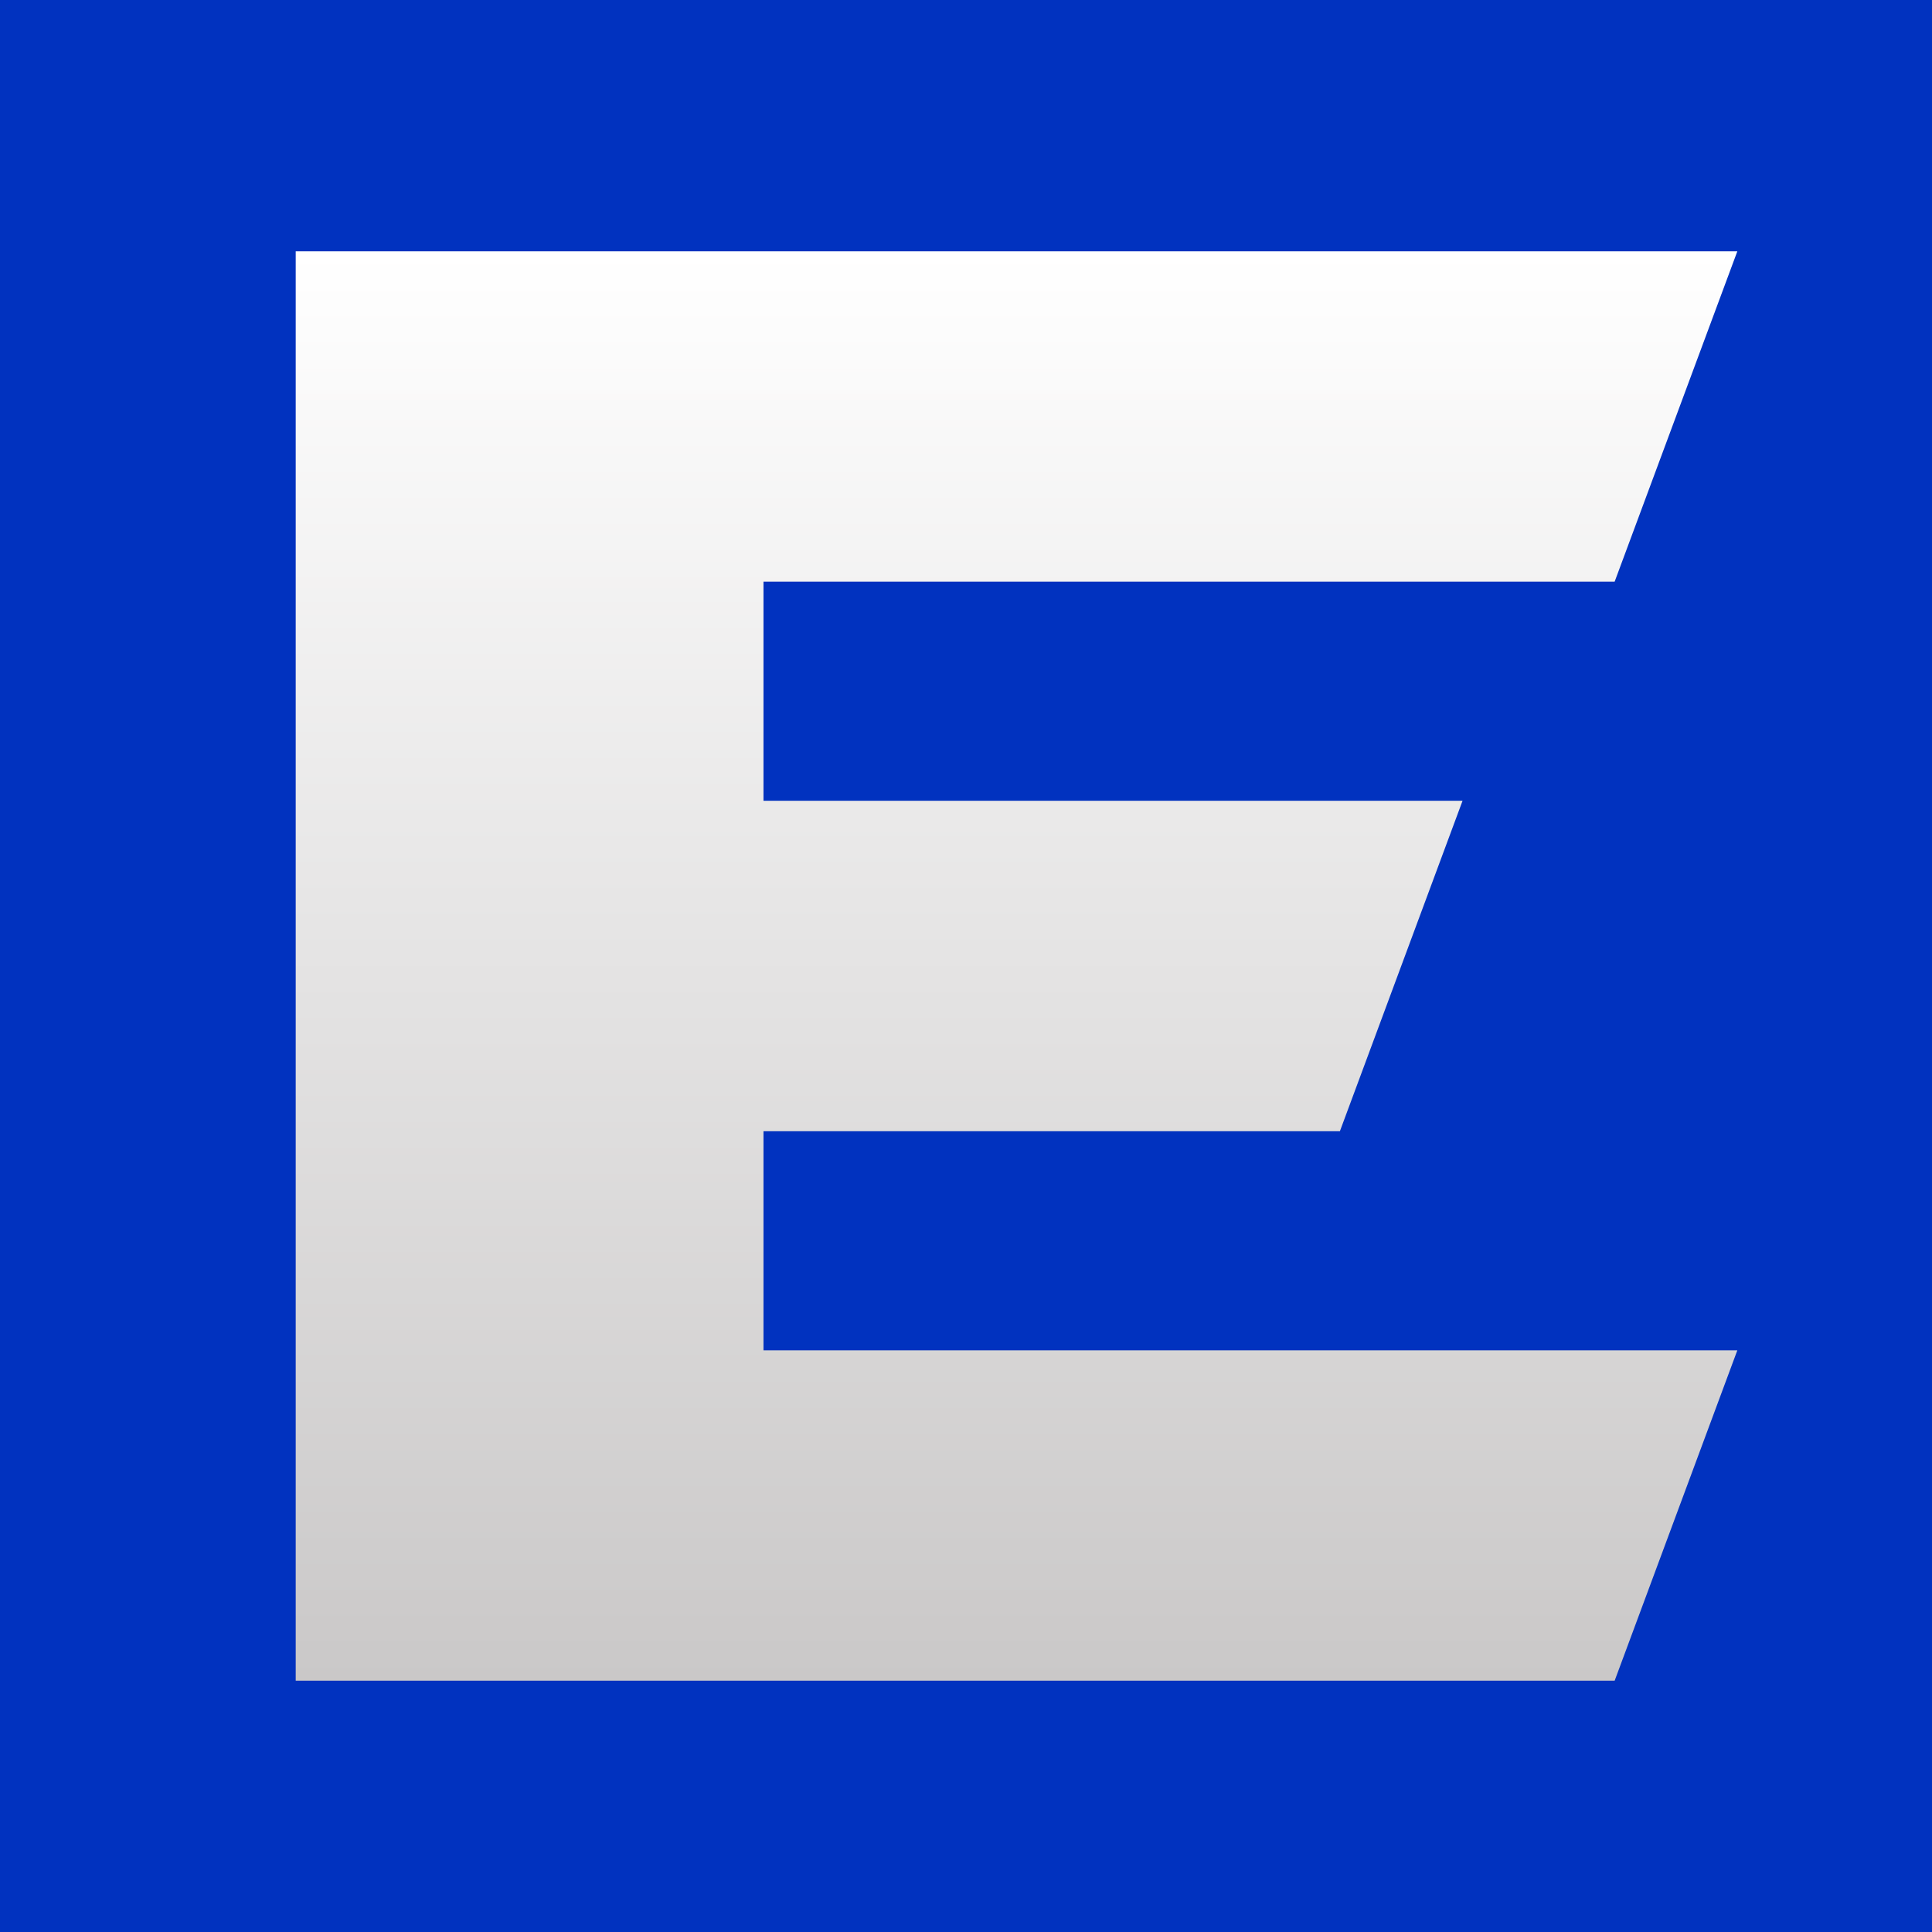
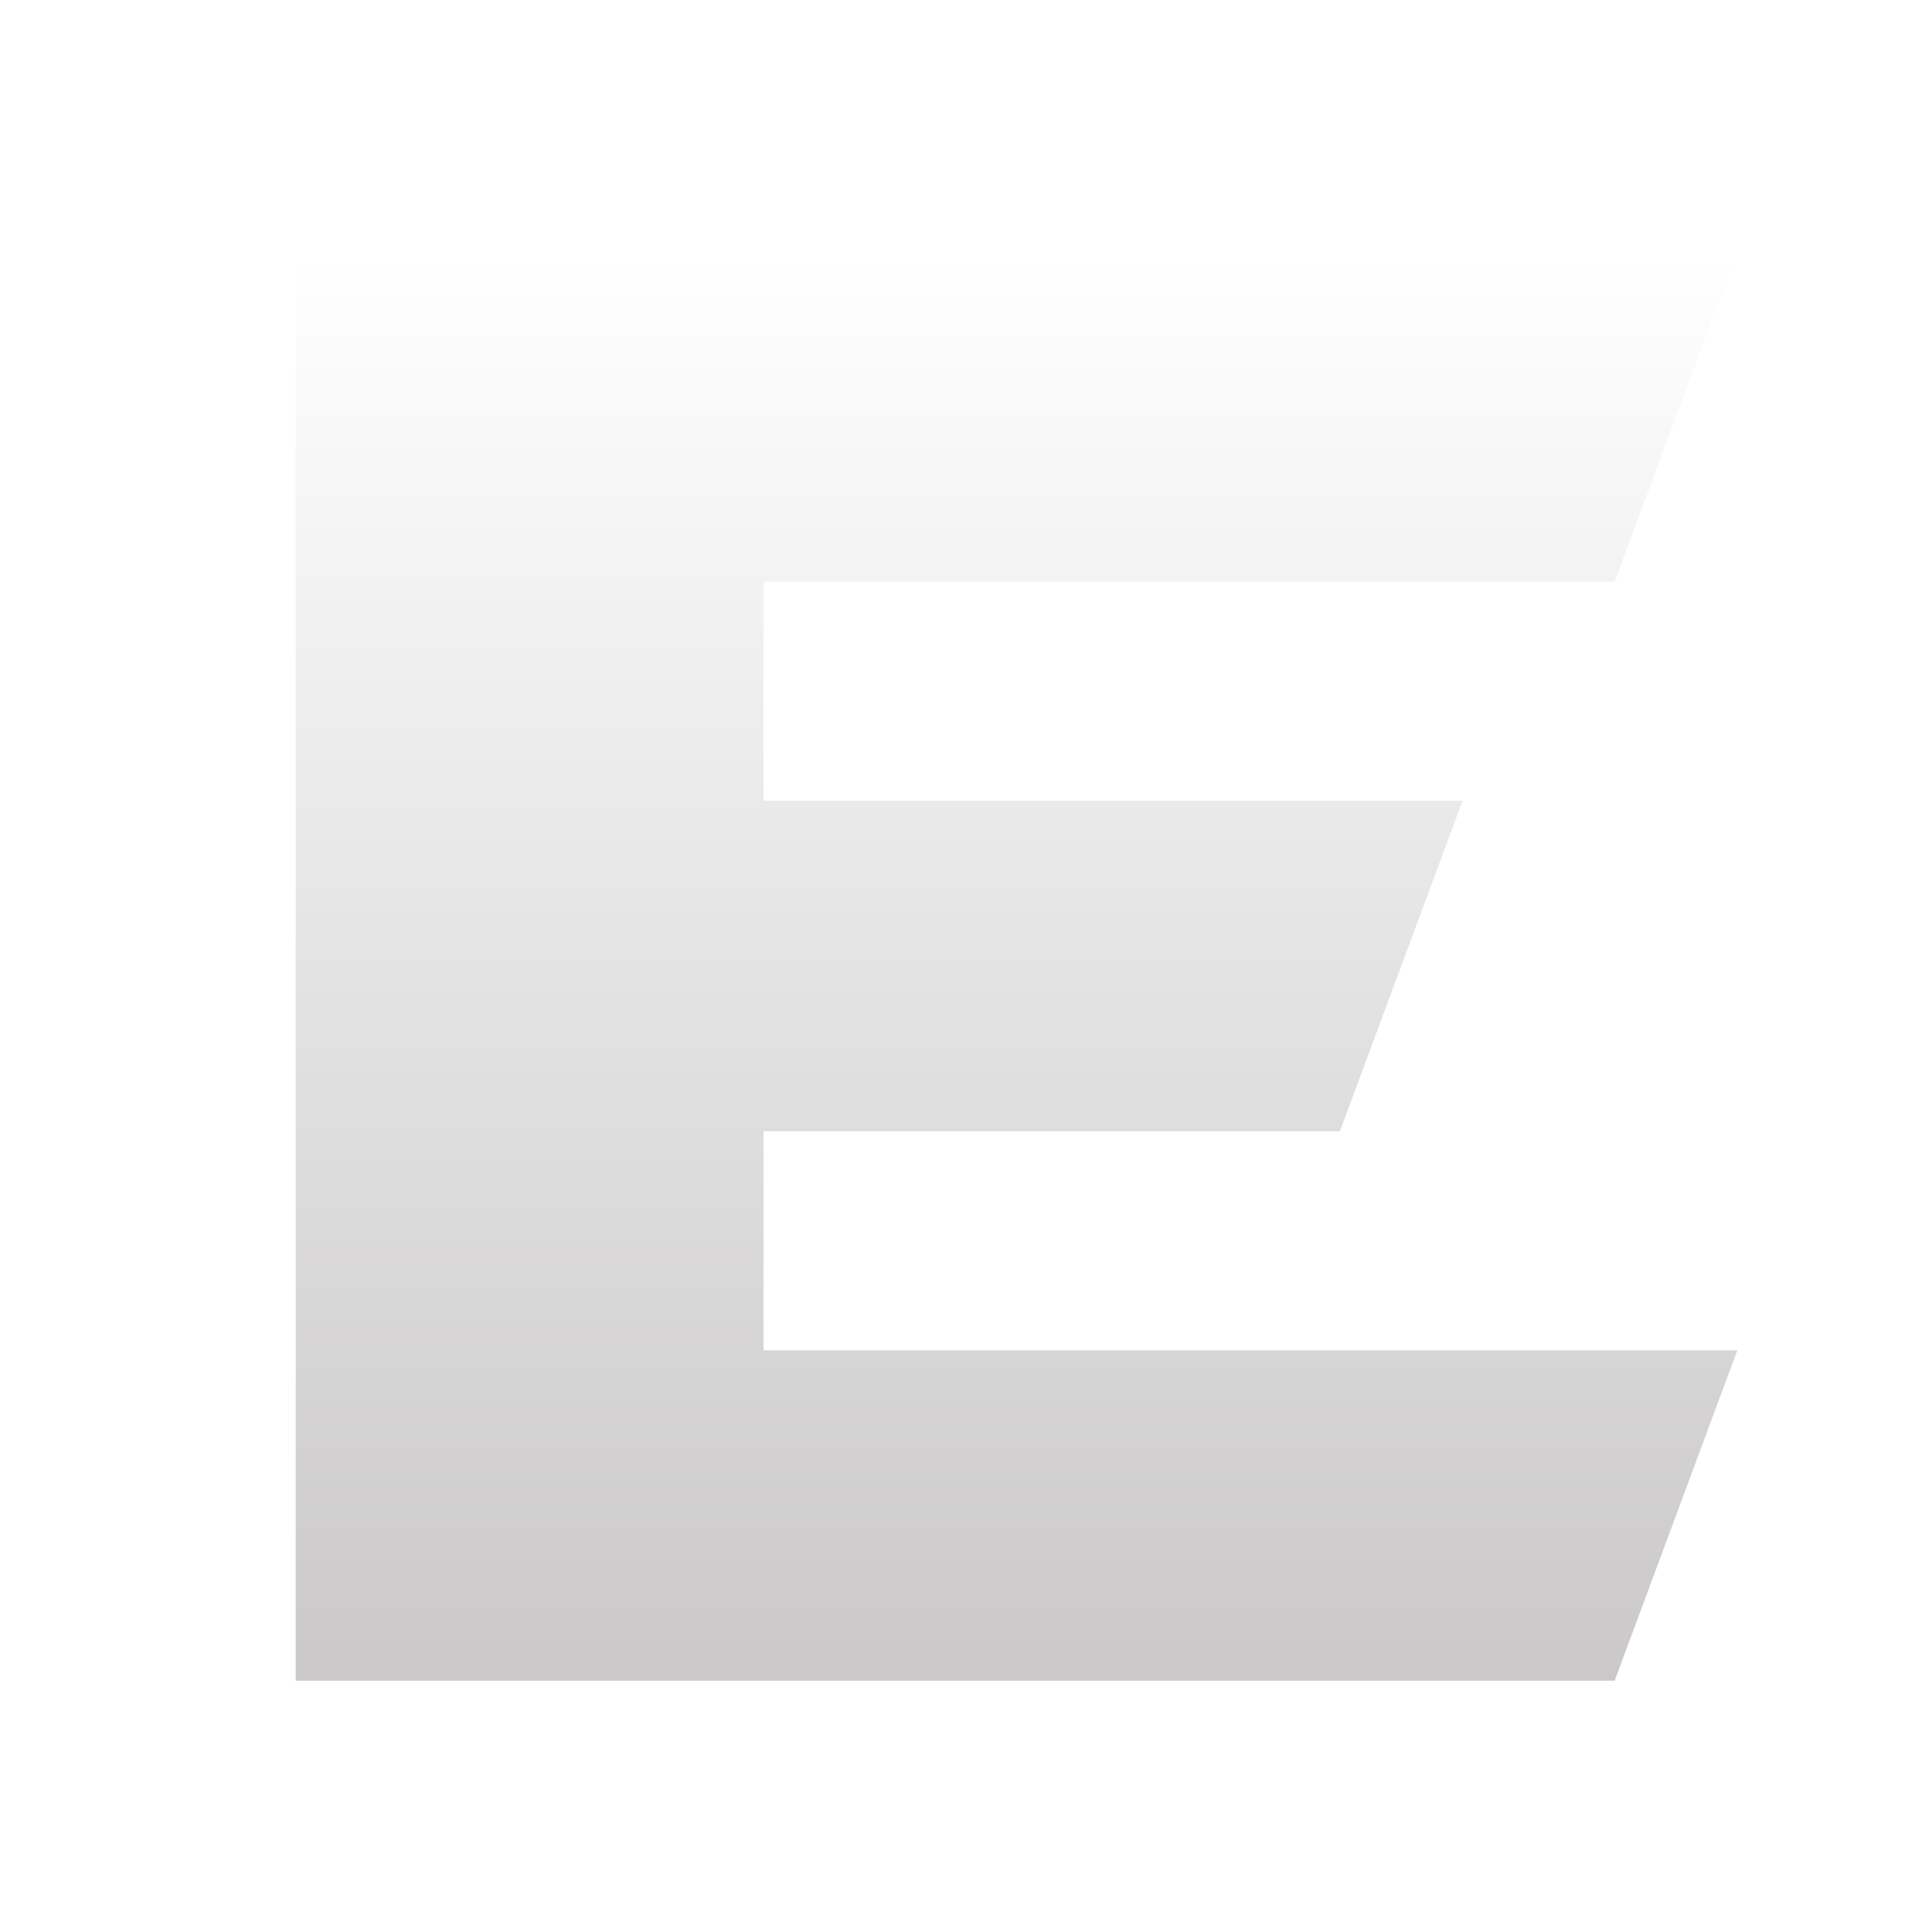
<svg xmlns="http://www.w3.org/2000/svg" id="Layer_1" viewBox="0 0 1000 1000">
  <defs>
    <style>.cls-1{fill:url(#linear-gradient);}.cls-2{fill:#0132bf;}</style>
    <linearGradient id="linear-gradient" x1="526.15" y1="130.07" x2="526.15" y2="869.93" gradientUnits="userSpaceOnUse">
      <stop offset="0" stop-color="#fff" />
      <stop offset="1" stop-color="#cac8c8" />
    </linearGradient>
  </defs>
-   <rect class="cls-2" width="1000" height="1000" />
  <polygon class="cls-1" points="899.24 698.92 395.18 698.92 395.18 585.51 693.53 585.51 757.01 414.49 395.18 414.49 395.18 301.06 835.74 301.06 899.24 130.07 153.06 130.07 153.06 869.93 835.74 869.93 899.24 698.92" />
</svg>